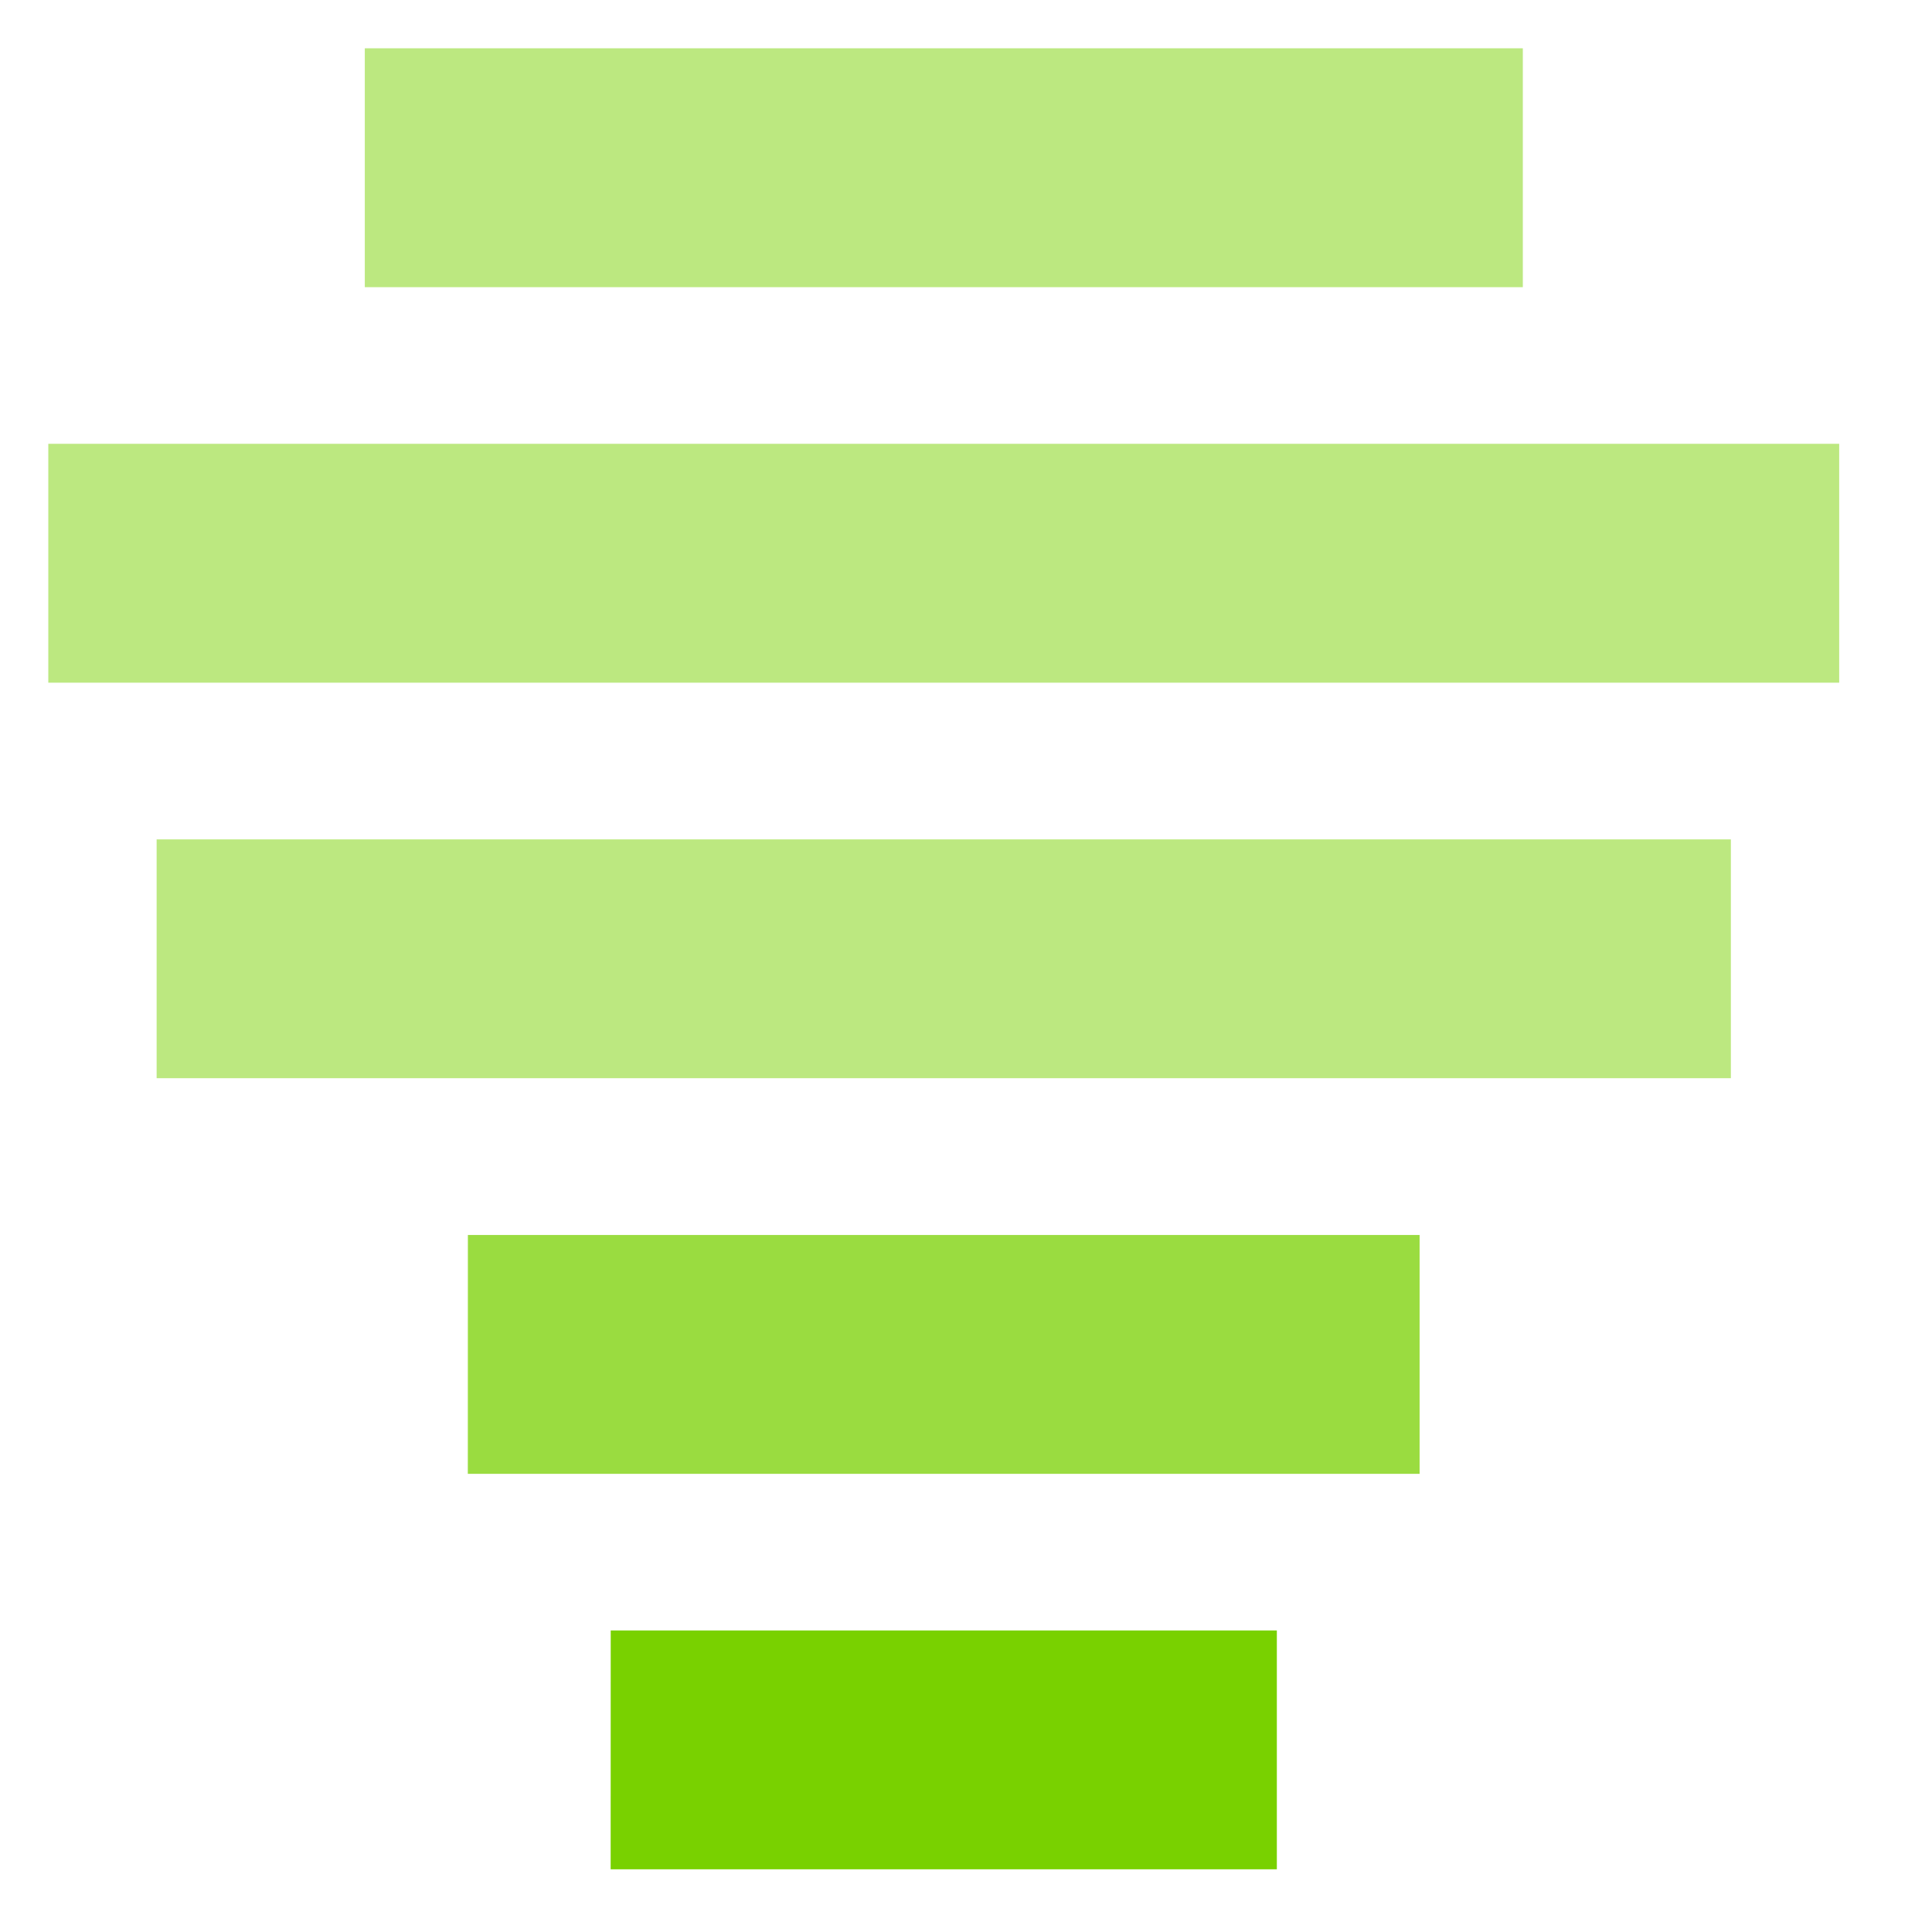
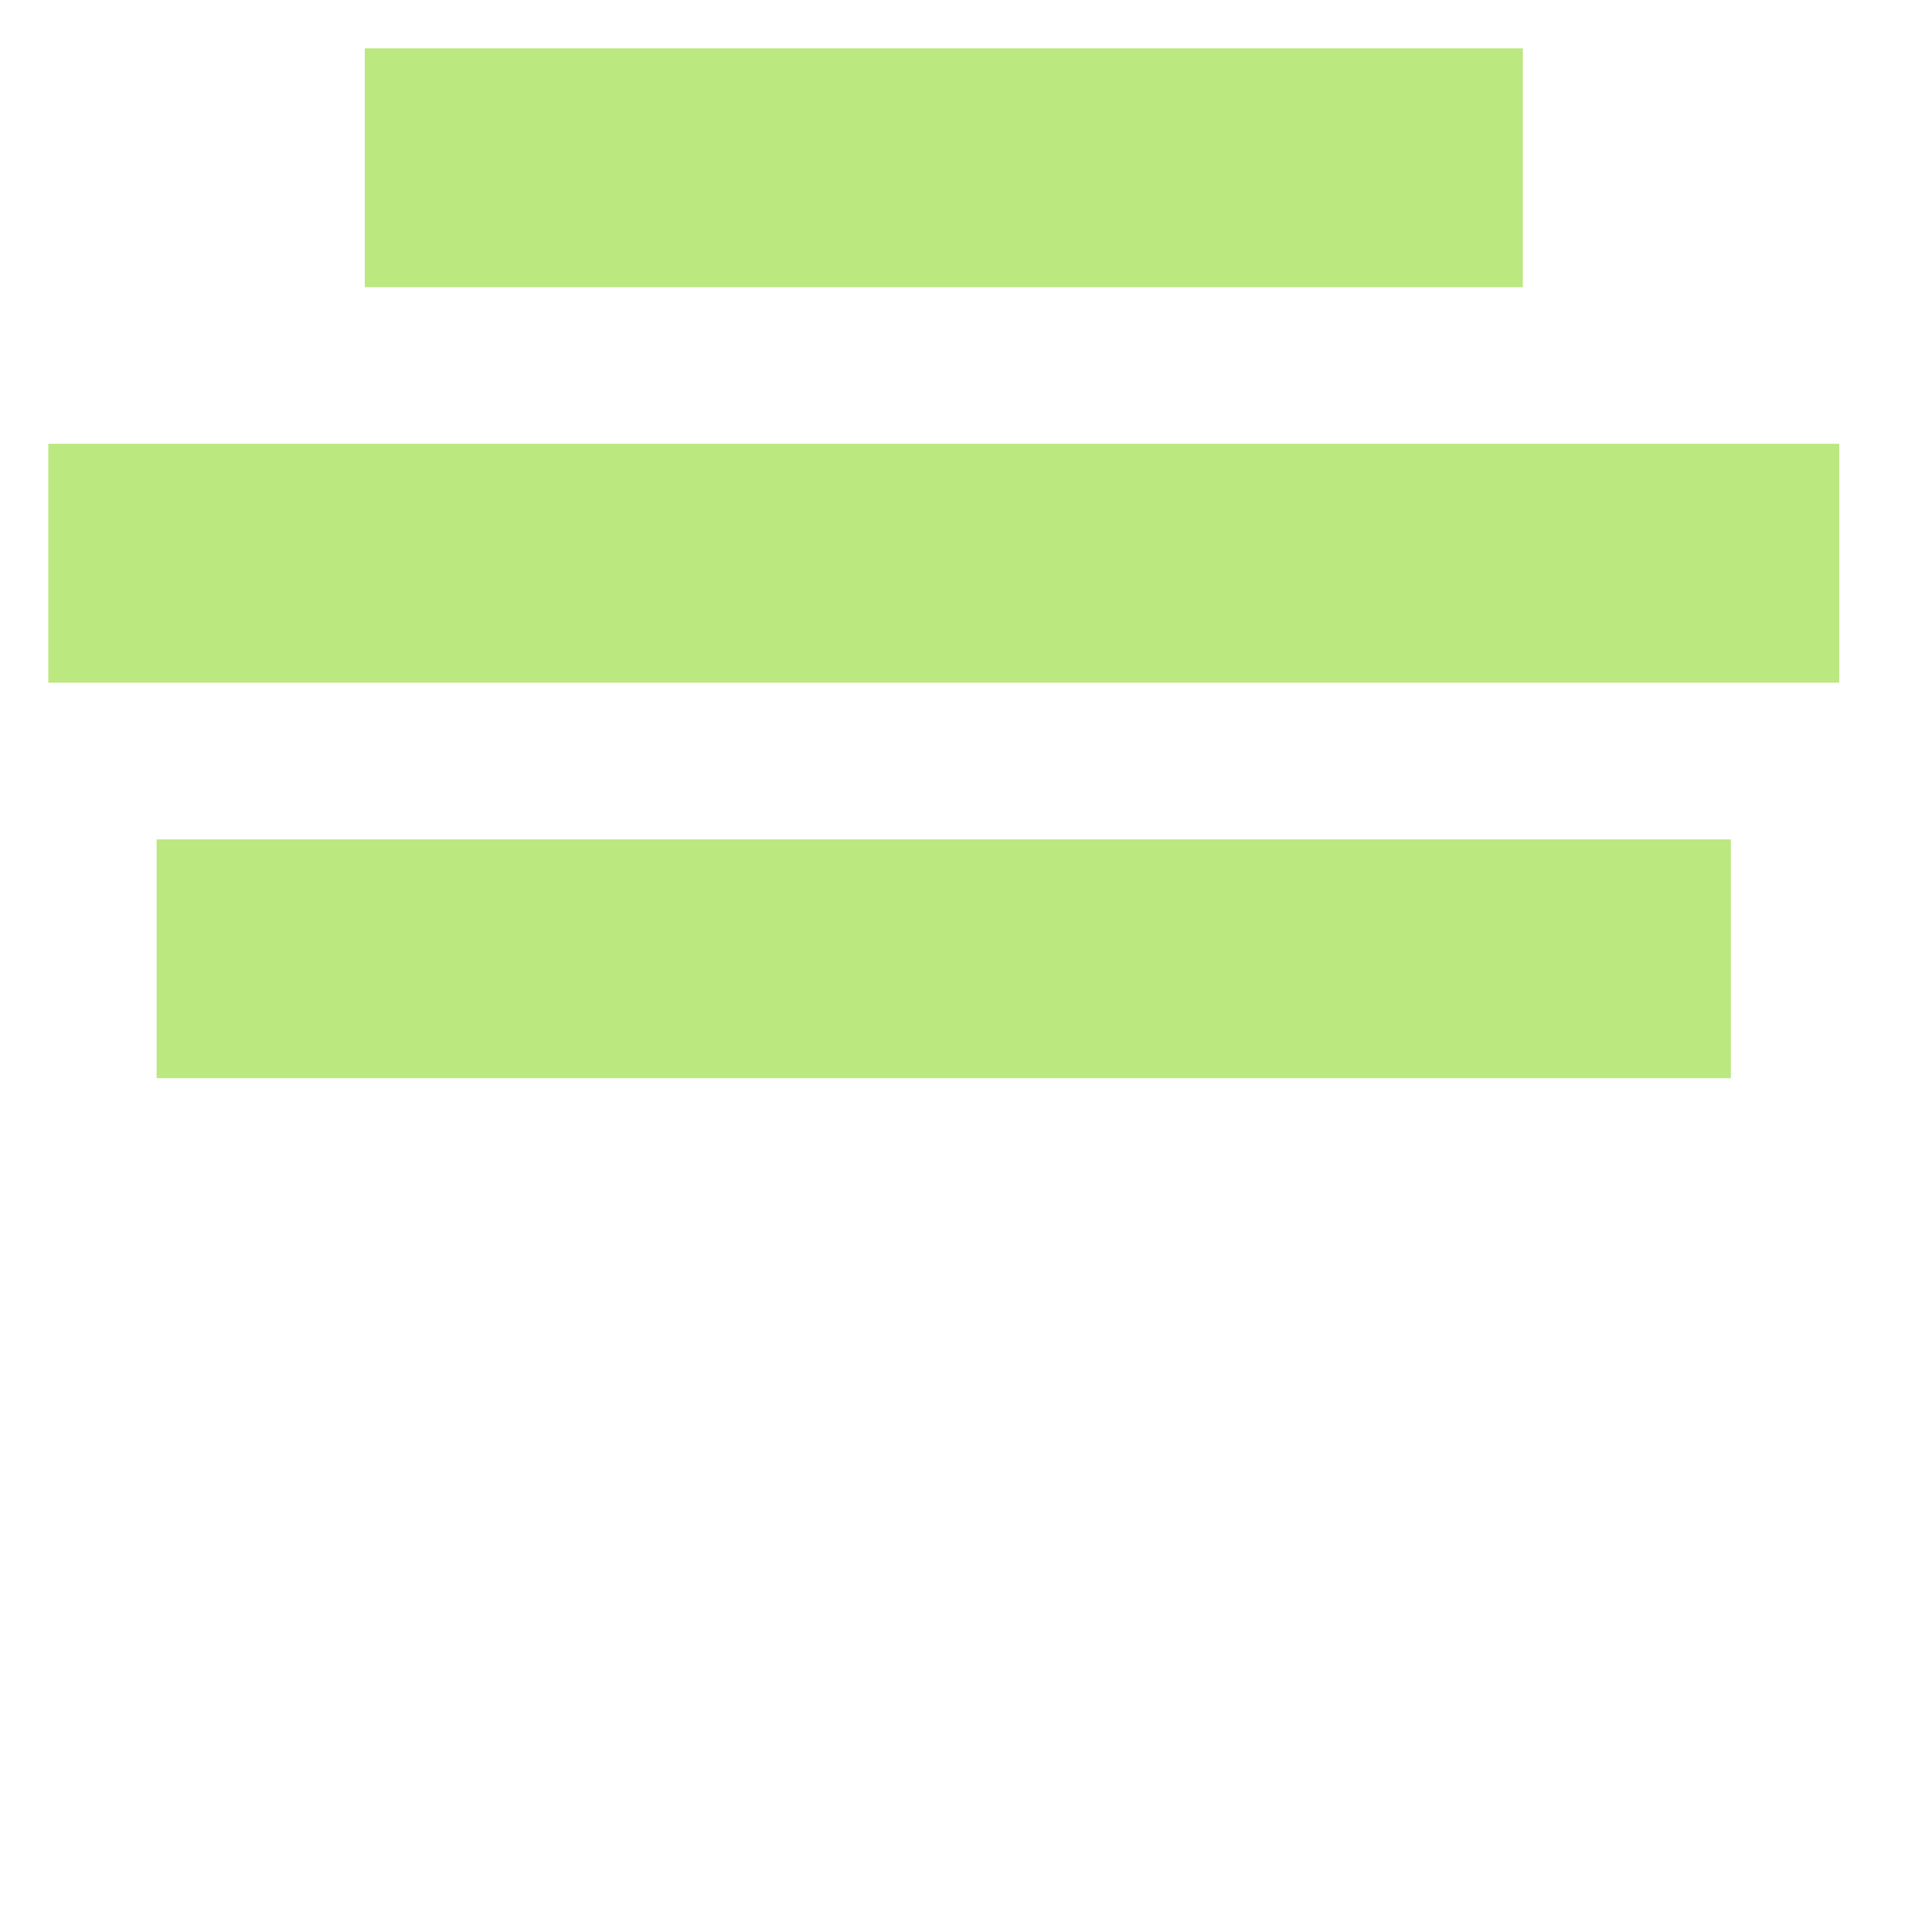
<svg xmlns="http://www.w3.org/2000/svg" width="28" height="28" viewBox="0 0 28 28">
  <g fill="none" fill-rule="evenodd">
    <path fill="#BCE880" d="M5.287 4.162H22.07V.7H5.287zM.7 9.894h25.955V6.432H.7zM2.27 15.626h22.815v-3.461H2.27z" />
-     <path fill="#9ADC40" d="M6.78 21.36h13.794v-3.462H6.781z" />
-     <path fill="#79D100" d="M8.85 27.091h9.655V23.63H8.851z" />
  </g>
</svg>